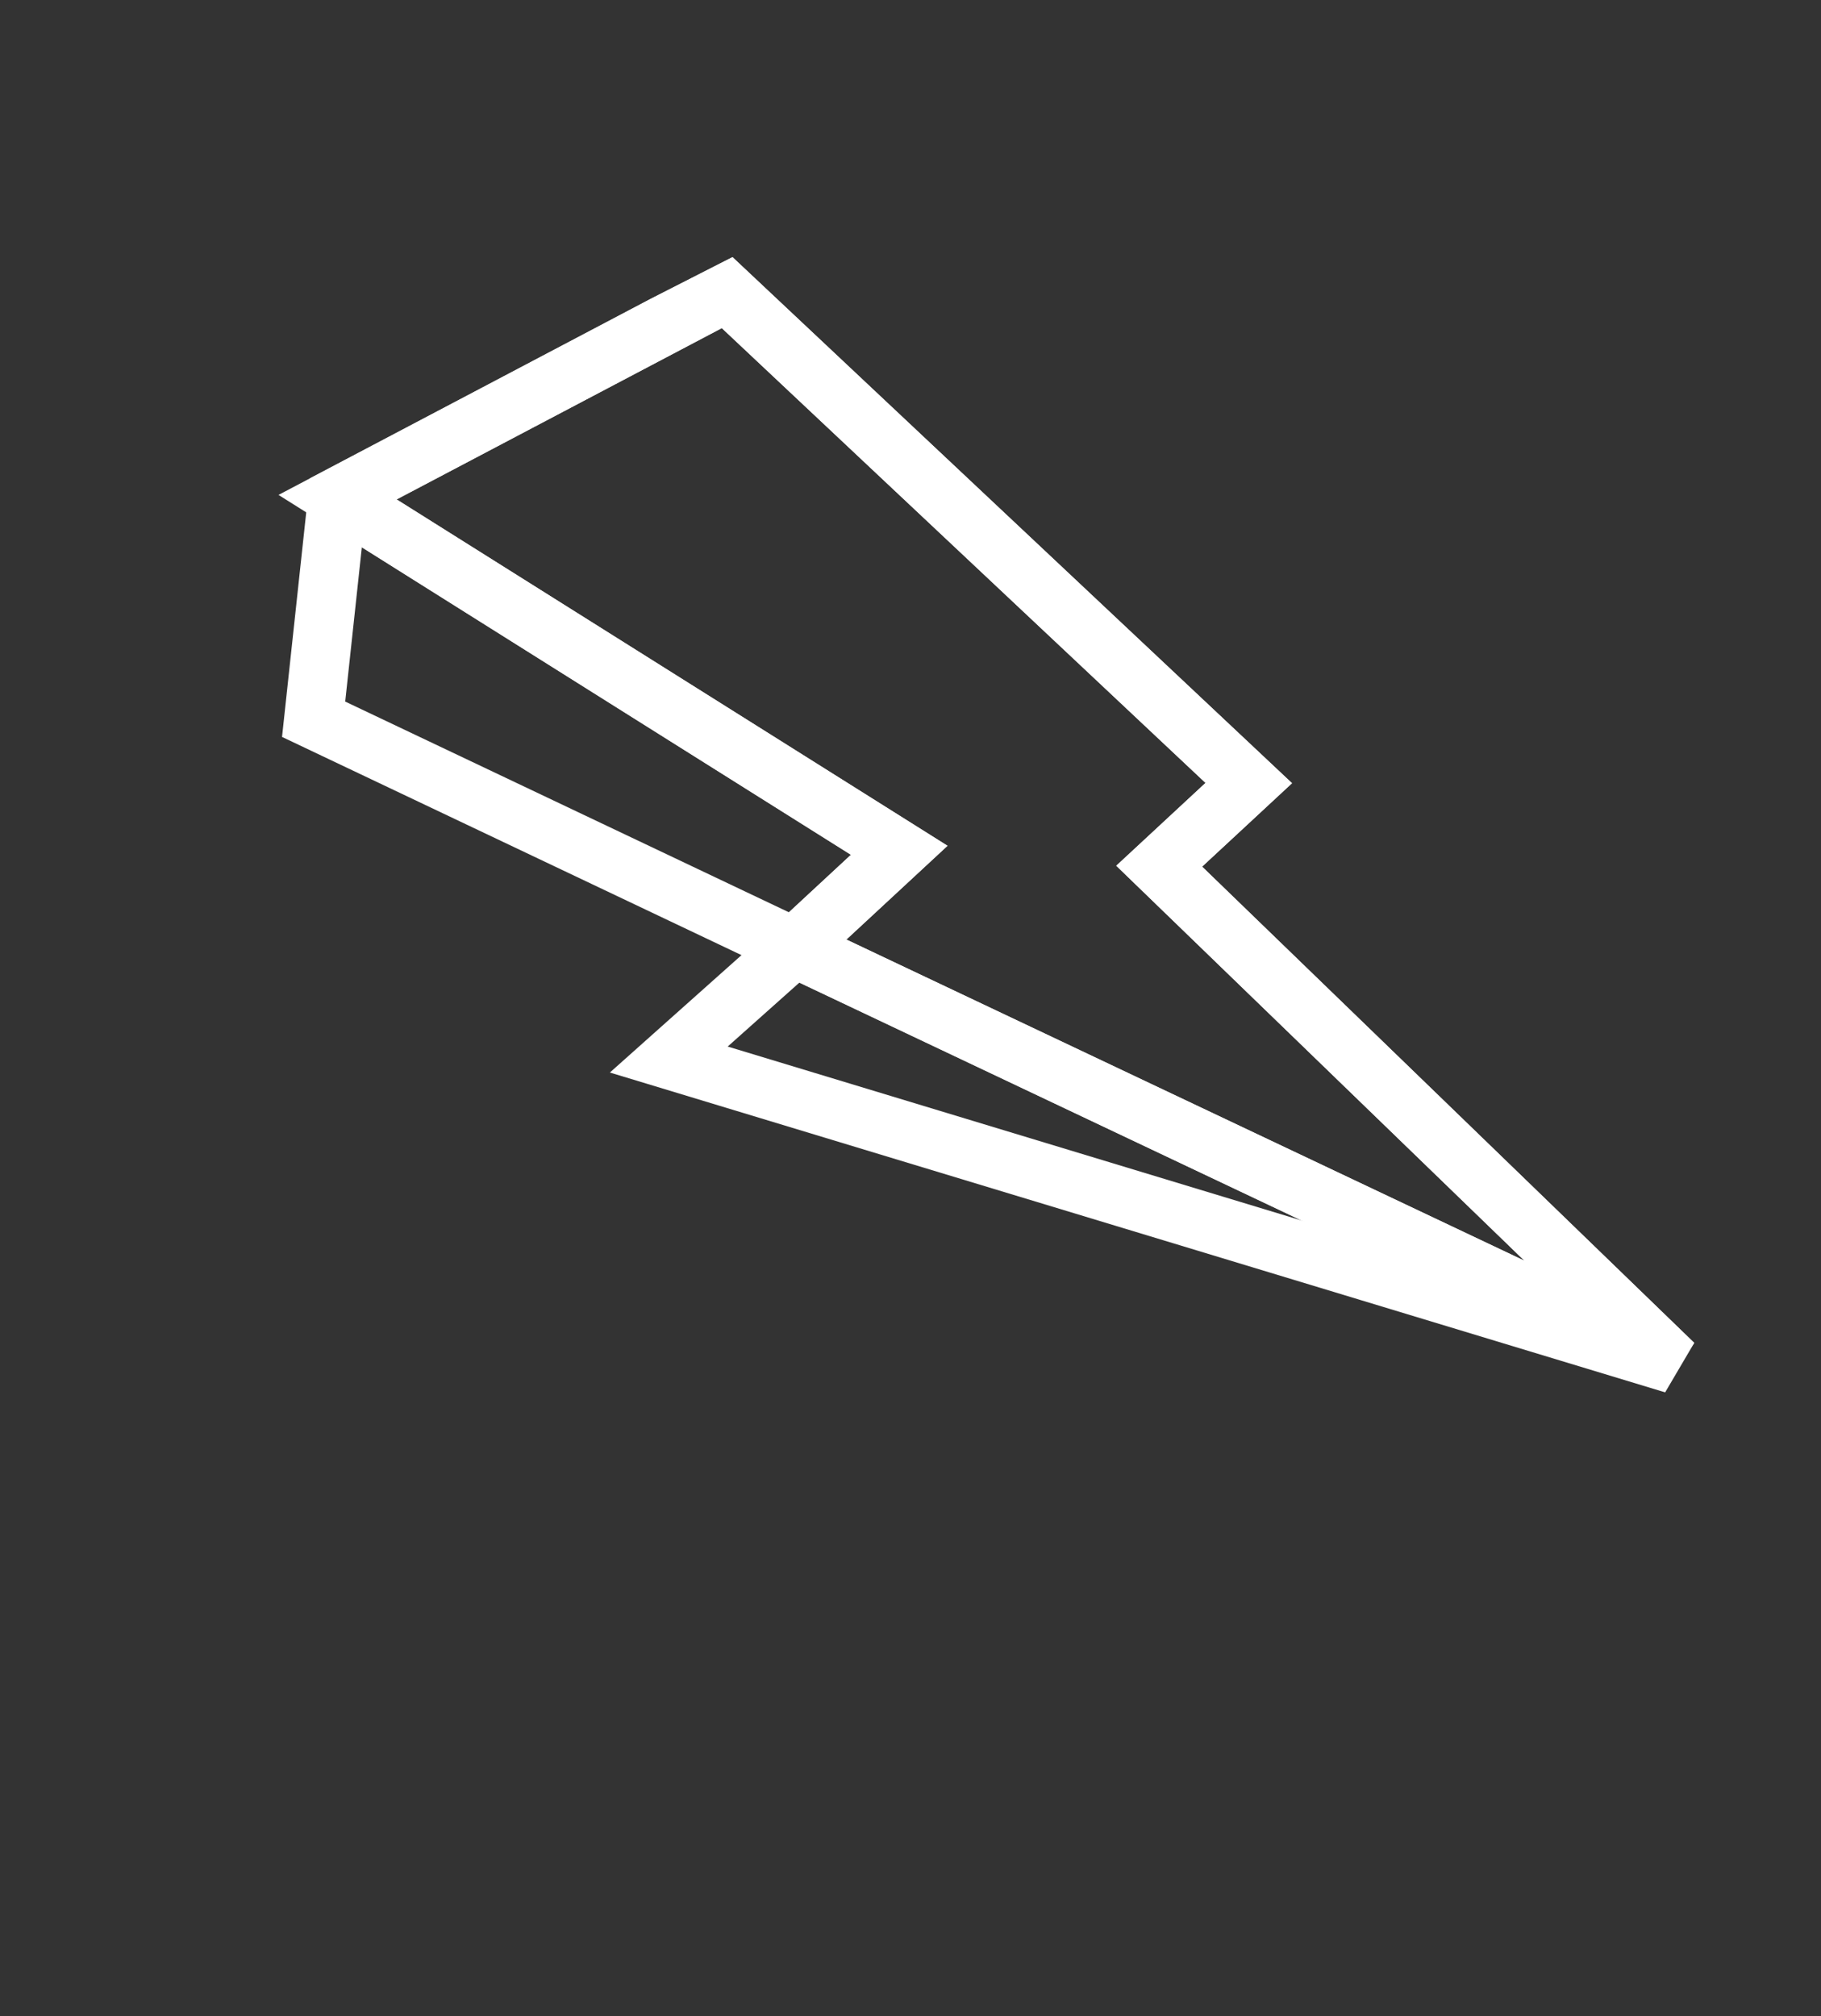
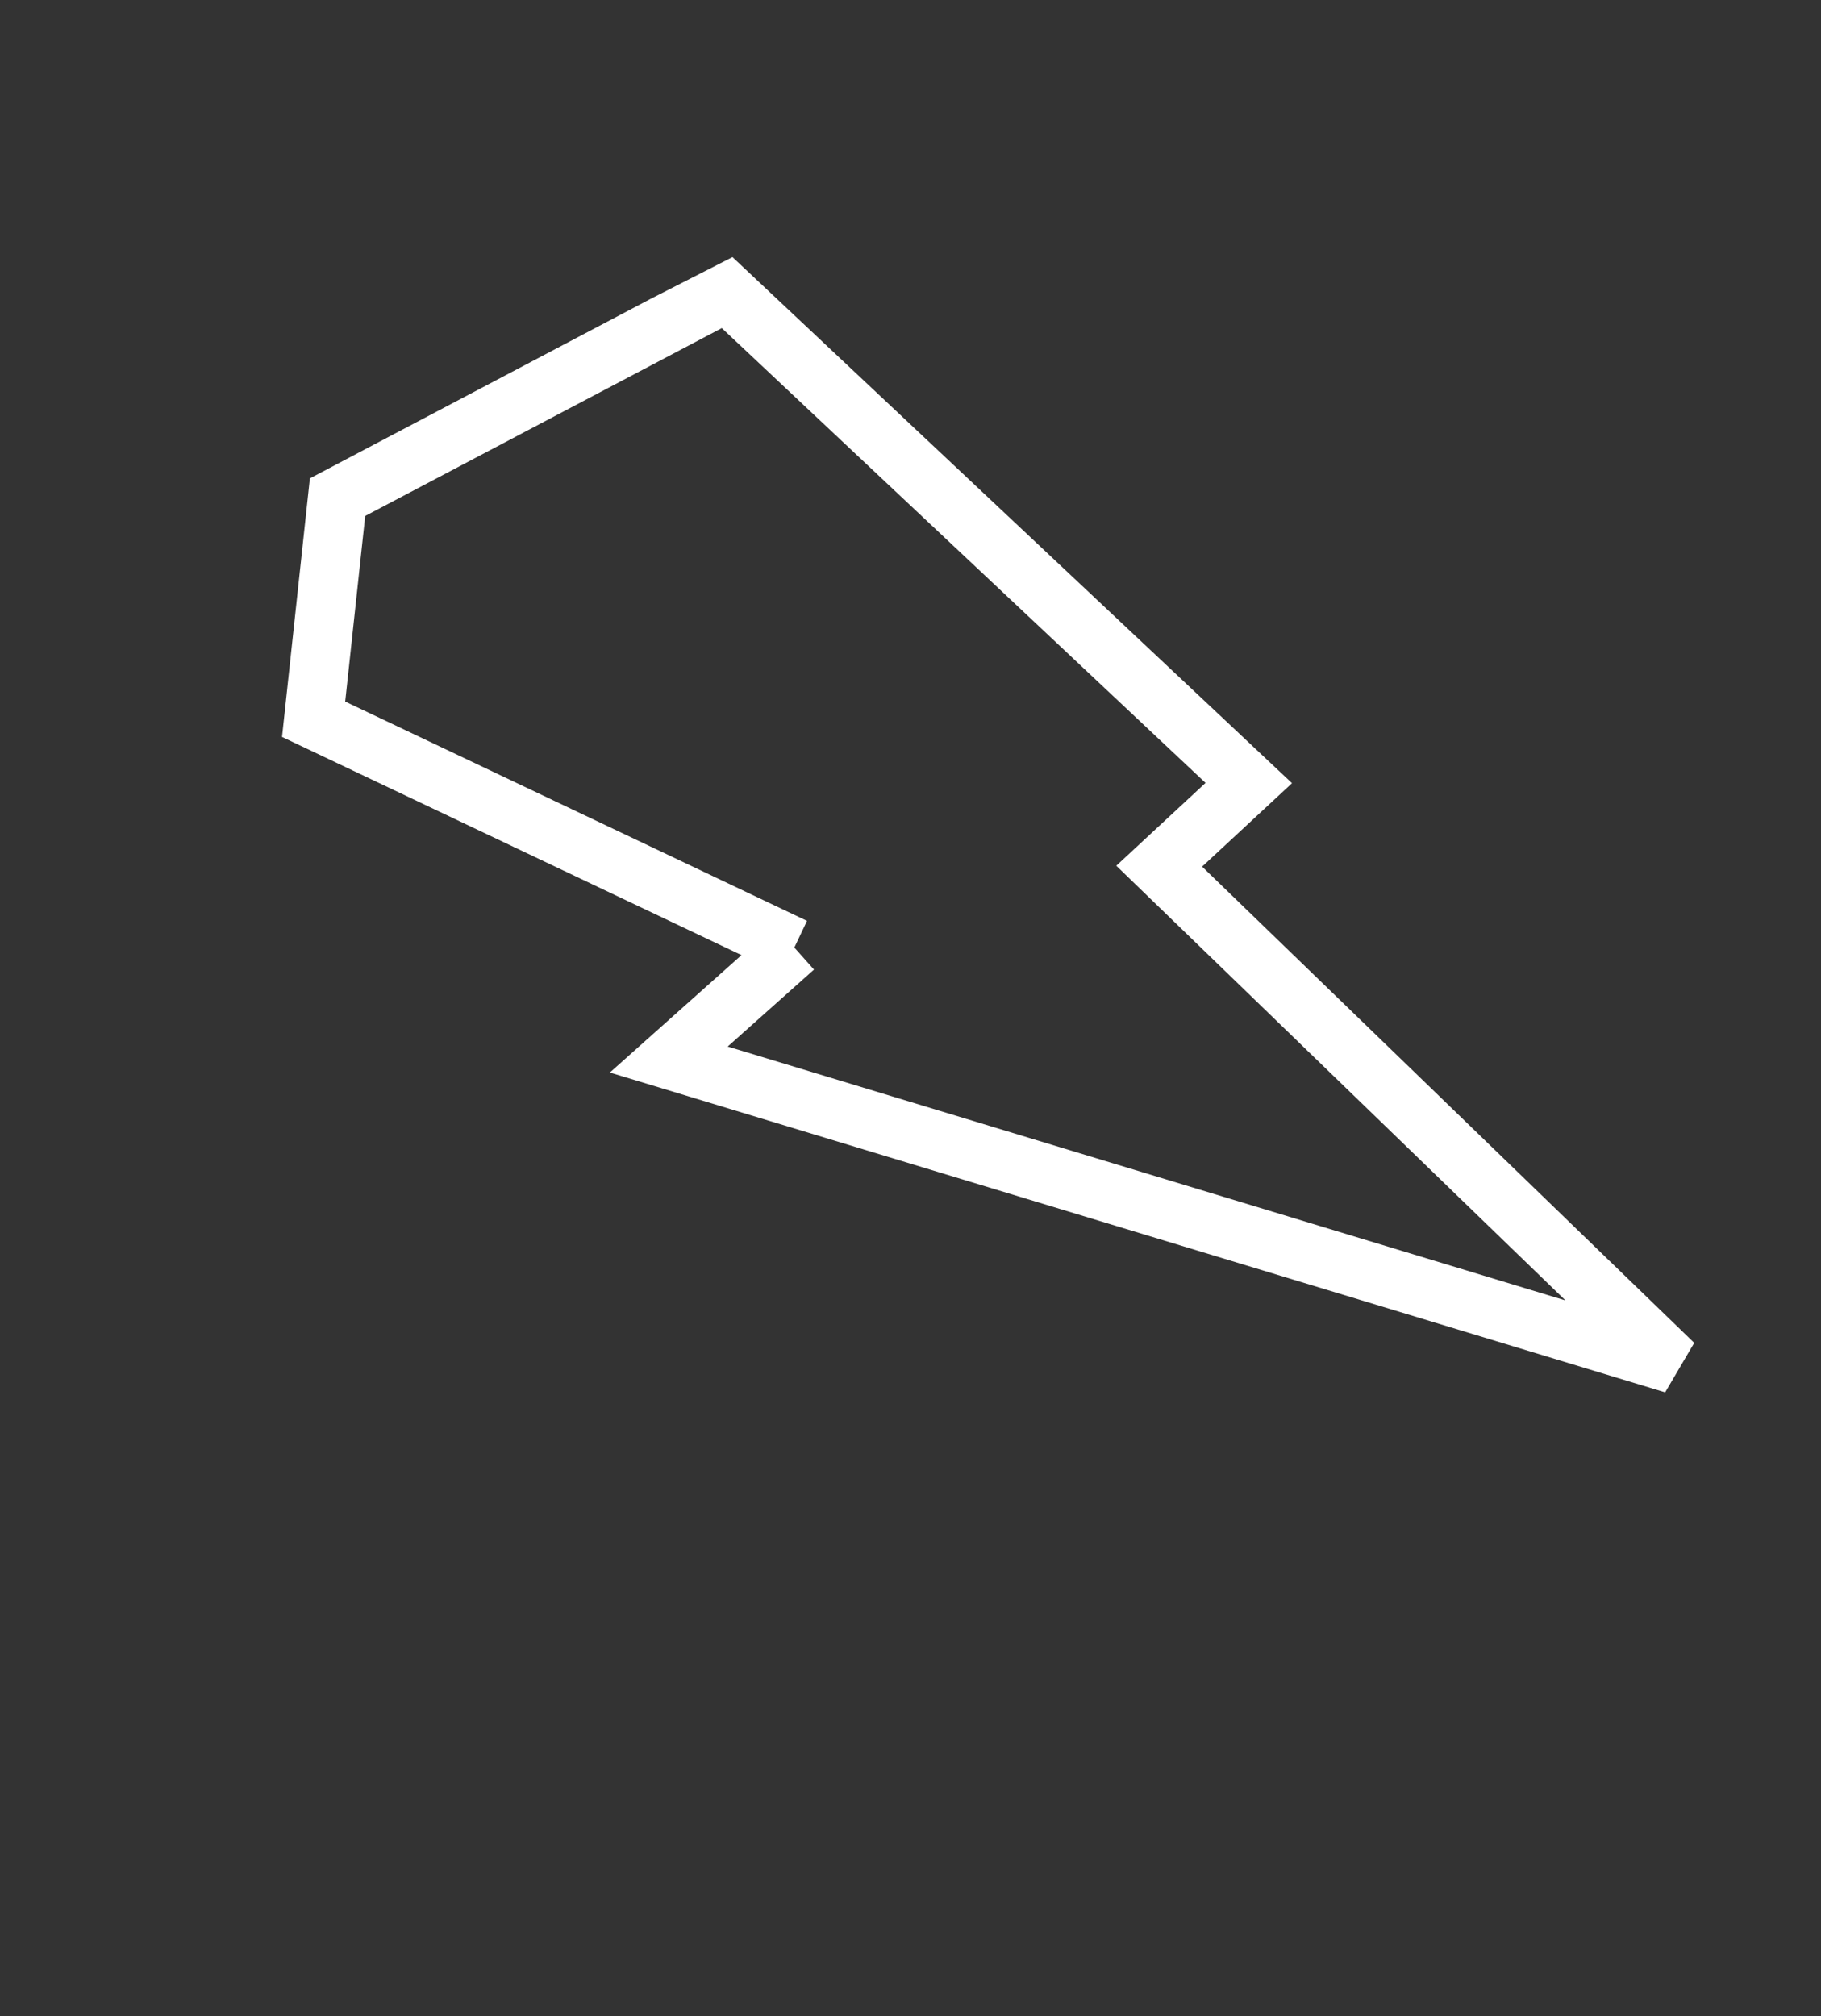
<svg xmlns="http://www.w3.org/2000/svg" width="61.691" height="68.281" viewBox="0 0 61.691 68.281">
  <rect x="0" y="0" width="61.691" height="68.281" fill="#333333" stroke="none" />
  <defs>
    <clipPath id="clip-path">
      <rect id="Rectangle_382" data-name="Rectangle 382" width="50.787" height="38.687" fill="none" stroke="#707070" stroke-width="2" />
    </clipPath>
  </defs>
  <g id="Eclair" transform="matrix(0.978, -0.208, 0.208, 0.978, 0, 10.502)">
    <g id="Eclair-2" data-name="Eclair" transform="translate(37.369 0) rotate(75)">
      <g id="Groupe_2993" data-name="Groupe 2993" transform="translate(0 0)" clip-path="url(#clip-path)">
-         <path id="Tracé_4493" data-name="Tracé 4493" d="M.2,27,19.5,15.476l1.321,4.663L46.921,0,23.978,7.873,22.848,3.89,0,12.1Z" transform="translate(0.968 1.784)" fill="none" stroke="#fff" stroke-width="2" />
        <g id="Groupe_2992" data-name="Groupe 2992">
          <g id="Groupe_2991" data-name="Groupe 2991" clip-path="url(#clip-path)">
-             <path id="Tracé_4494" data-name="Tracé 4494" d="M0,27,19.3,15.476l1.321,4.663L46.724,0" transform="translate(1.165 1.784)" fill="none" stroke="#fff" stroke-width="2" />
            <path id="Tracé_4495" data-name="Tracé 4495" d="M20.82,20.138l-14.286,11L.2,27,0,12.1,22.847,3.89l1.131,3.983L46.921,0,22.268,25.651,20.82,20.138" transform="translate(0.968 1.784)" fill="none" stroke="#fff" stroke-width="2" />
          </g>
        </g>
      </g>
    </g>
  </g>
</svg>